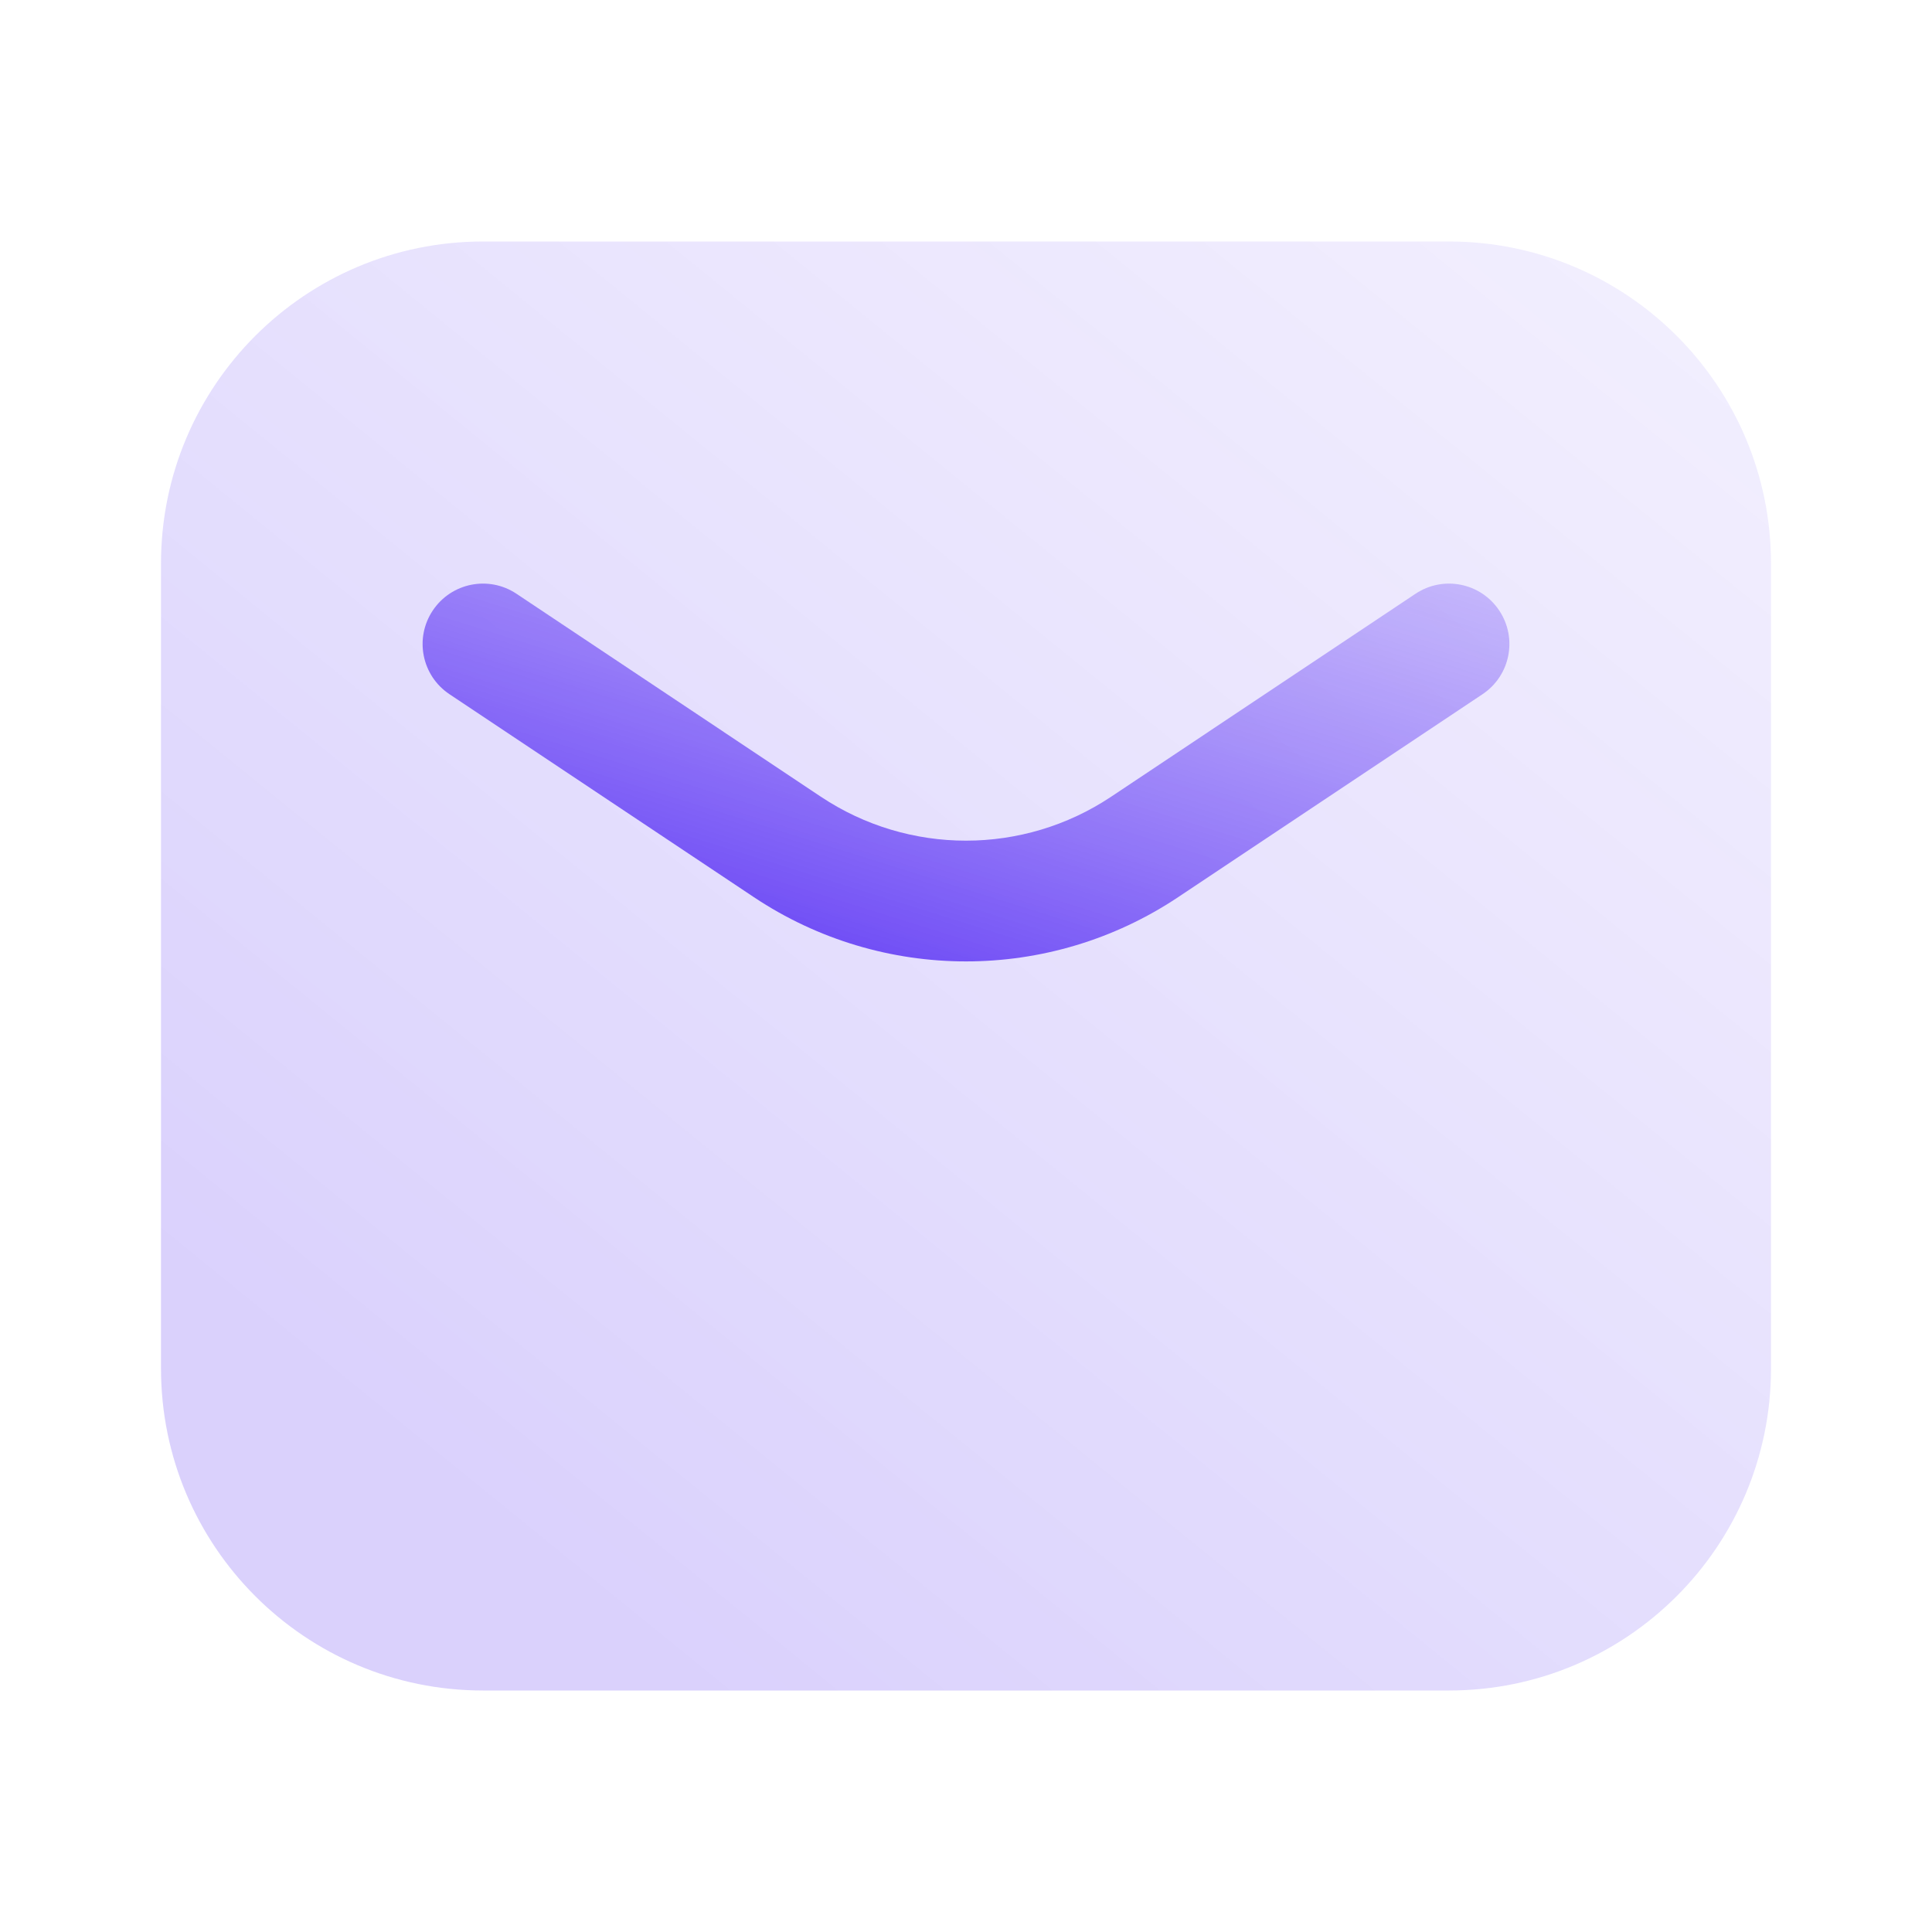
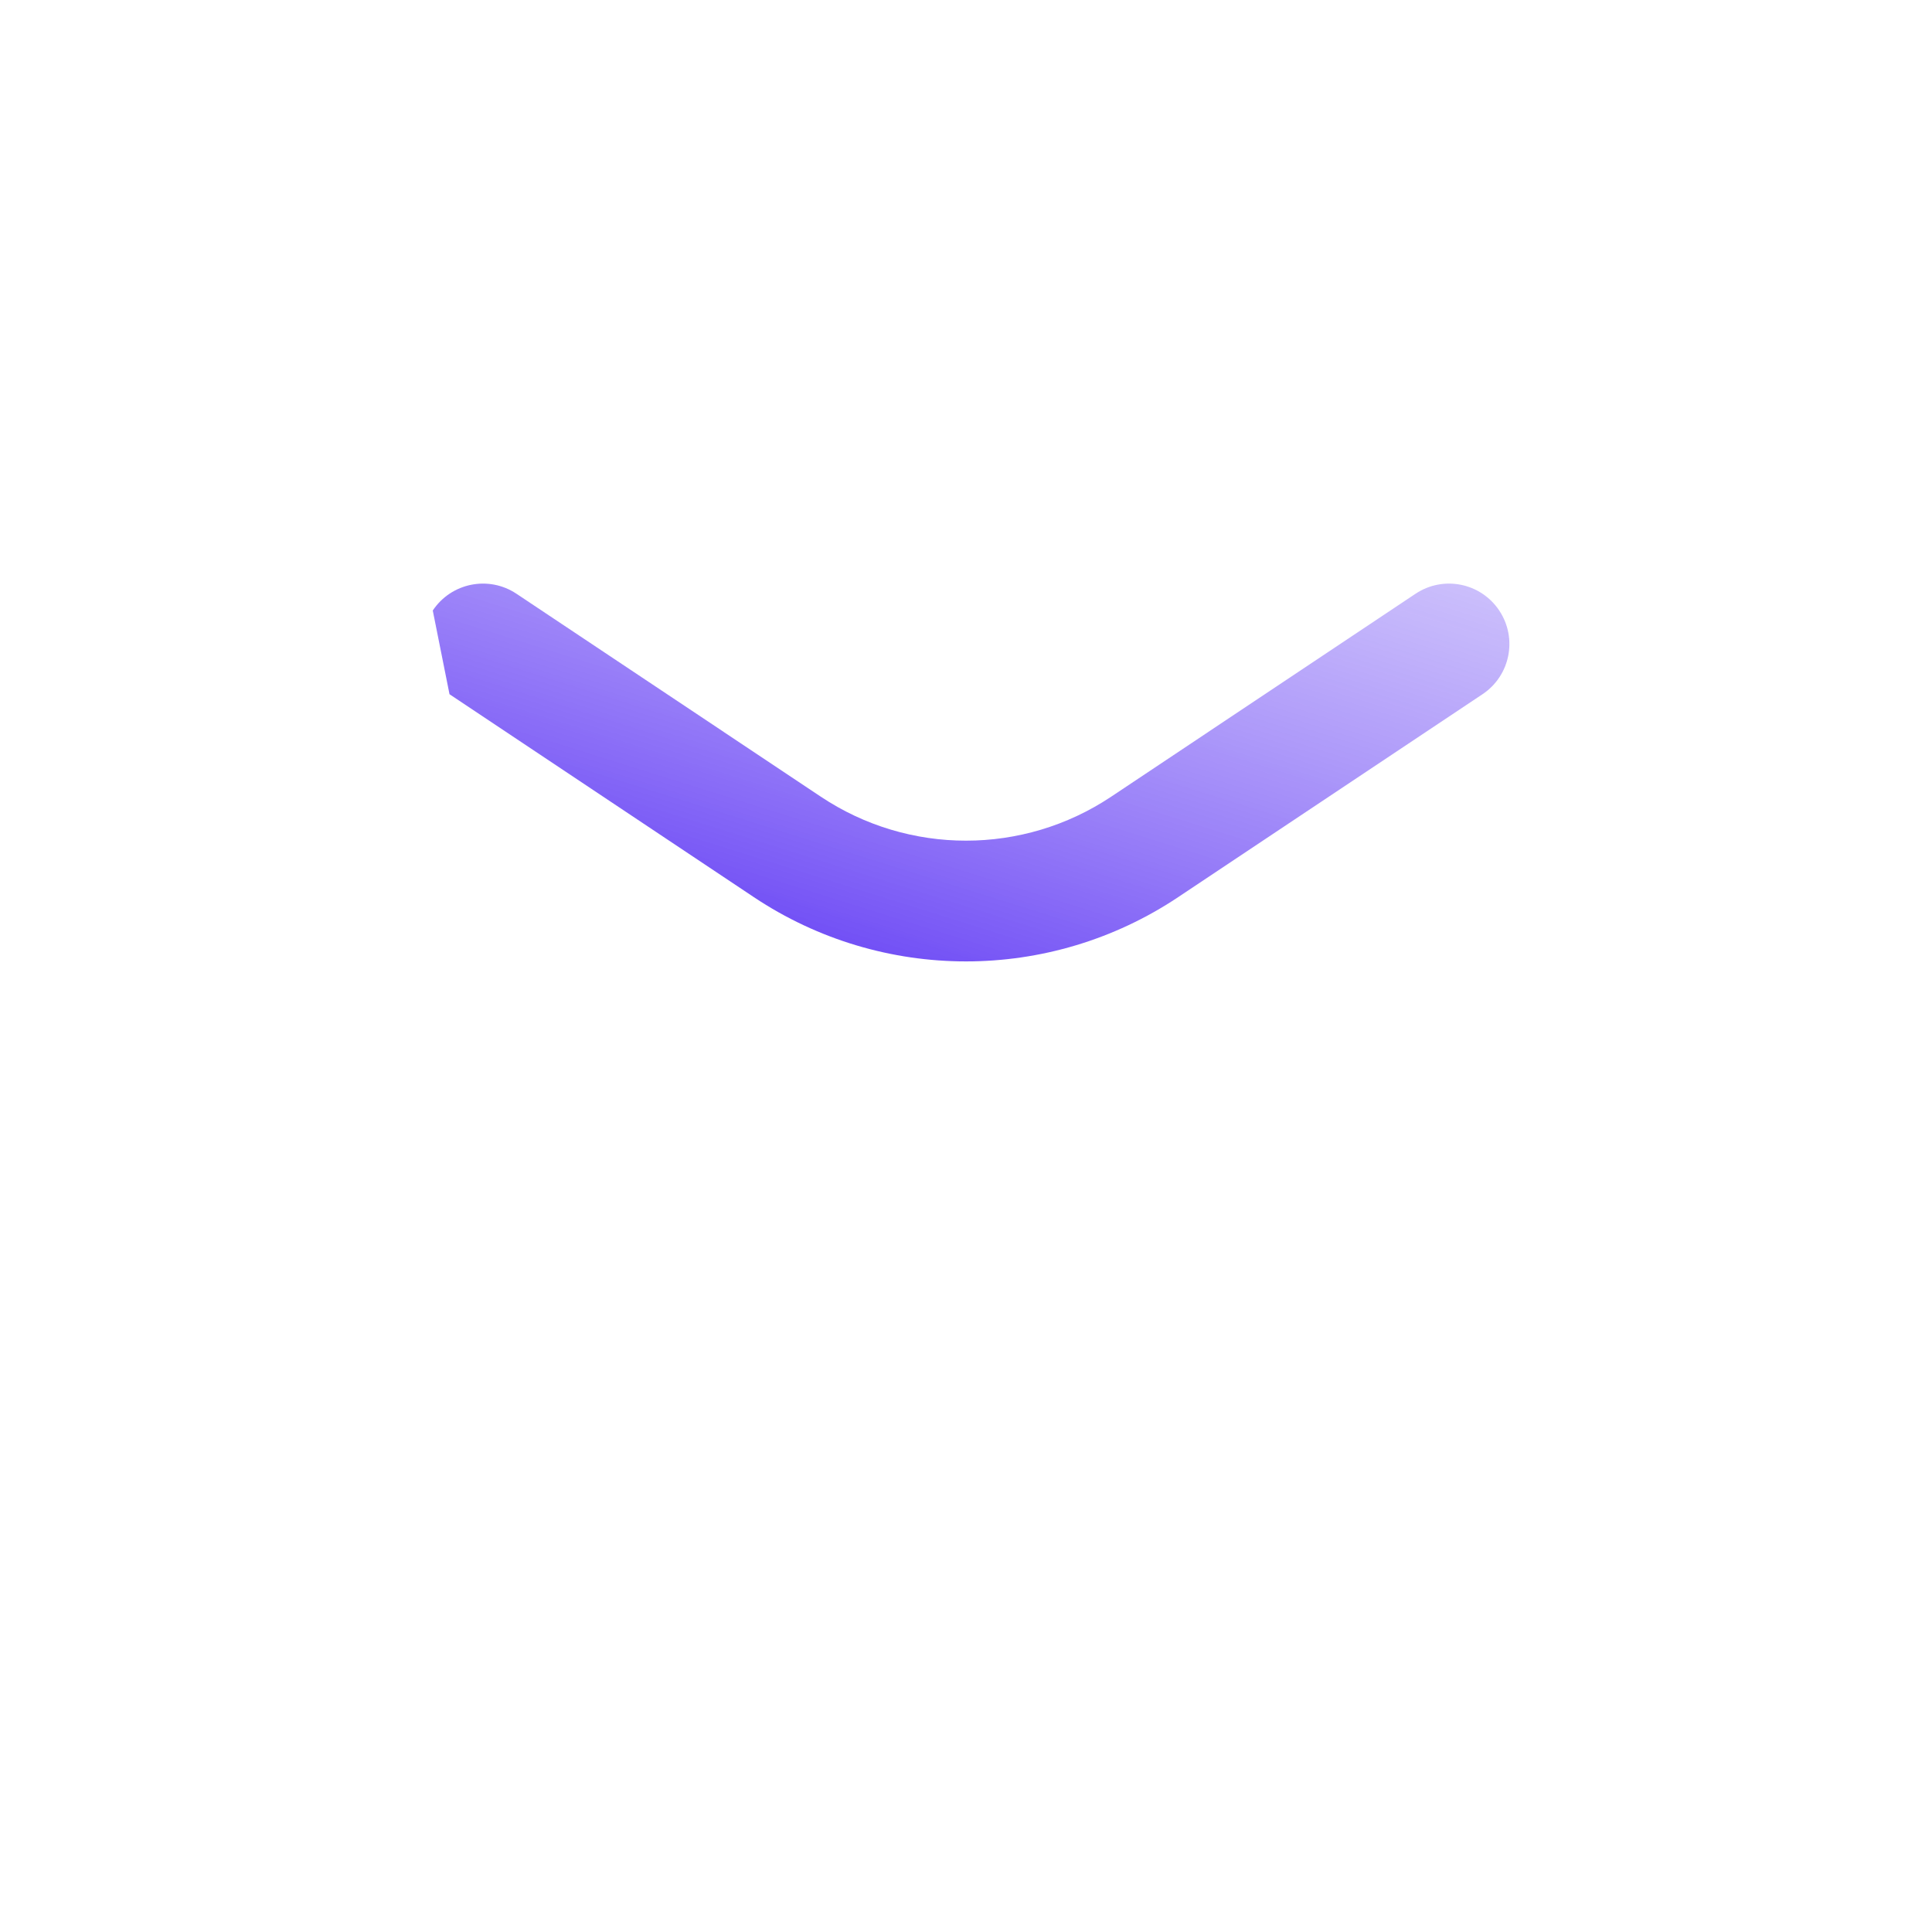
<svg xmlns="http://www.w3.org/2000/svg" xmlns:xlink="http://www.w3.org/1999/xlink" fill="none" height="24" viewBox="0 0 24 24" width="24">
  <linearGradient id="a">
    <stop offset="0" stop-color="#6b47f5" />
    <stop offset="1" stop-color="#fff" stop-opacity="0" />
  </linearGradient>
  <linearGradient id="b" gradientUnits="userSpaceOnUse" x1="6.923" x2="40.738" xlink:href="#a" y1="19.519" y2="-22.095" />
  <linearGradient id="c" gradientUnits="userSpaceOnUse" x1="8.573" x2="13.719" xlink:href="#a" y1="11.557" y2="-4.841" />
-   <path d="m2 7c0-2.209 1.791-4 4-4h12c2.209 0 4 1.791 4 4v10c0 2.209-1.791 4-4 4h-12c-2.209 0-4-1.791-4-4z" fill="url(#b)" opacity=".25" />
-   <path clip-rule="evenodd" d="m5.376 7.584c.23-.345.695-.438 1.04-.208l3.781 2.521c1.092.728 2.514.728 3.606 0l3.781-2.521c.345-.23.81-.137 1.04.208.23.345.137.81-.208 1.04l-3.781 2.521c-1.595 1.064-3.674 1.064-5.27 0l-3.781-2.521c-.345-.23-.438-.695-.208-1.04z" fill="url(#c)" fill-rule="evenodd" />
+   <path clip-rule="evenodd" d="m5.376 7.584c.23-.345.695-.438 1.04-.208l3.781 2.521c1.092.728 2.514.728 3.606 0l3.781-2.521c.345-.23.81-.137 1.04.208.23.345.137.81-.208 1.04l-3.781 2.521c-1.595 1.064-3.674 1.064-5.27 0l-3.781-2.521z" fill="url(#c)" fill-rule="evenodd" />
</svg>